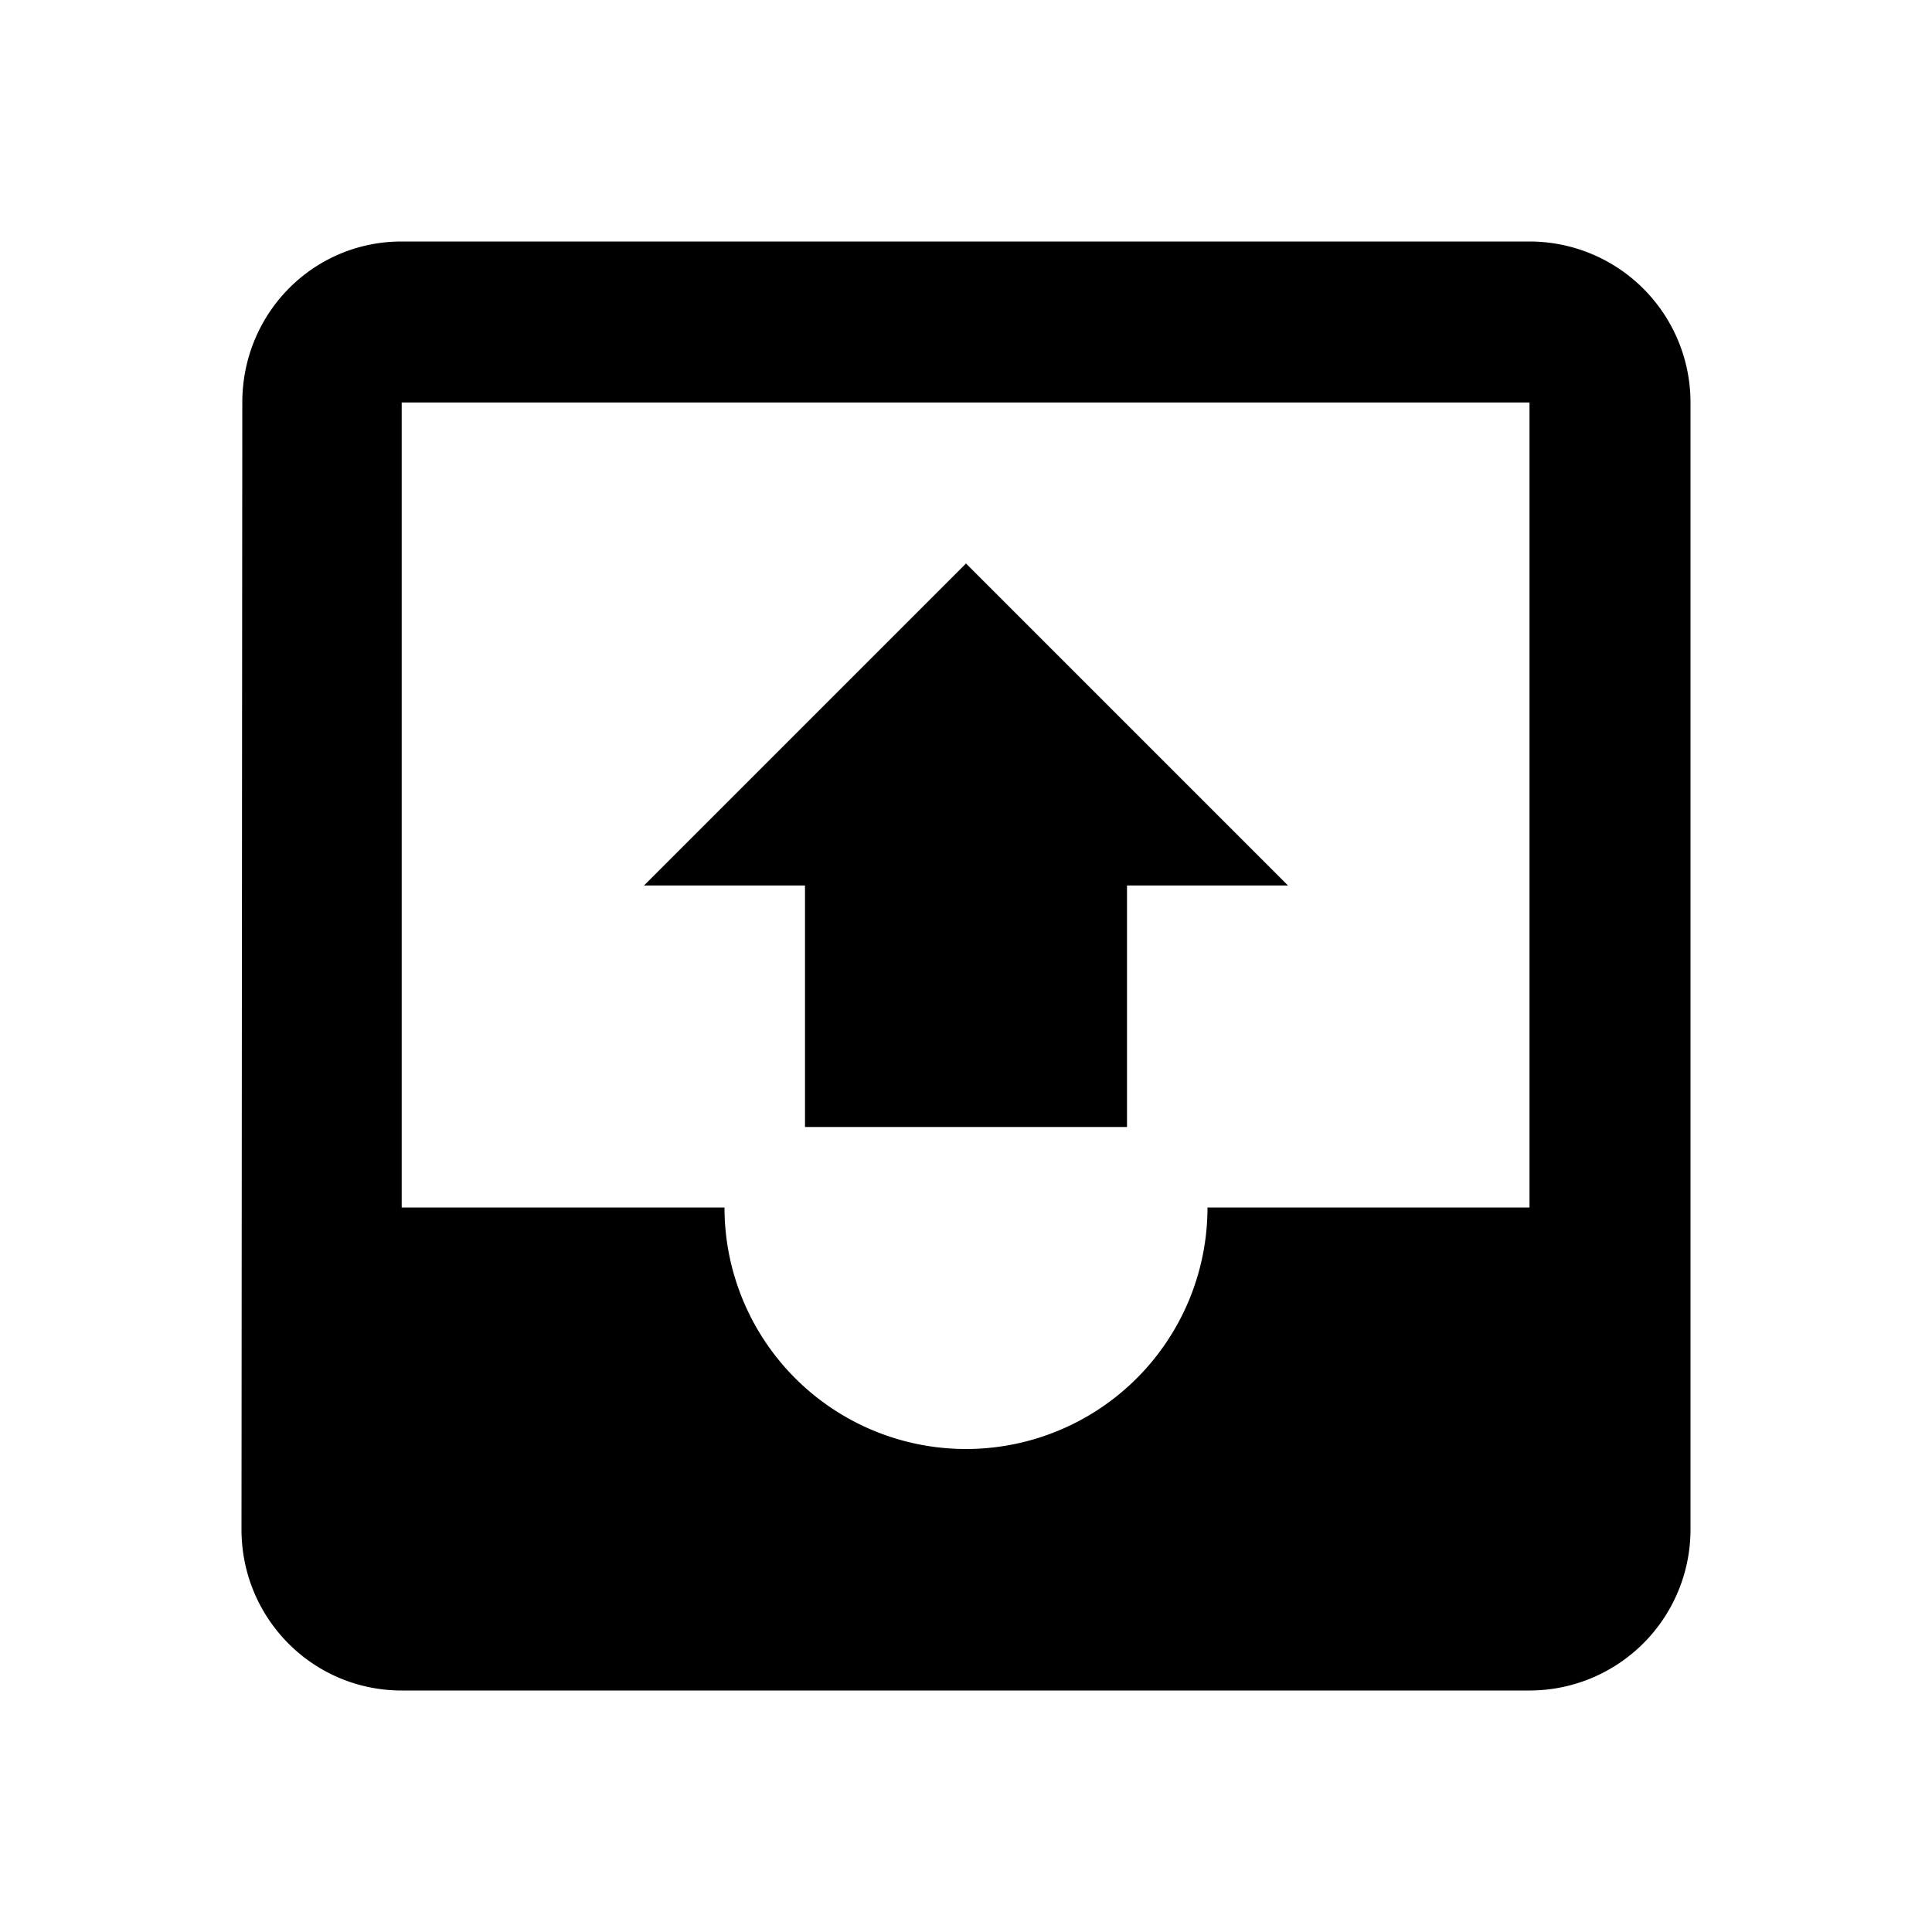
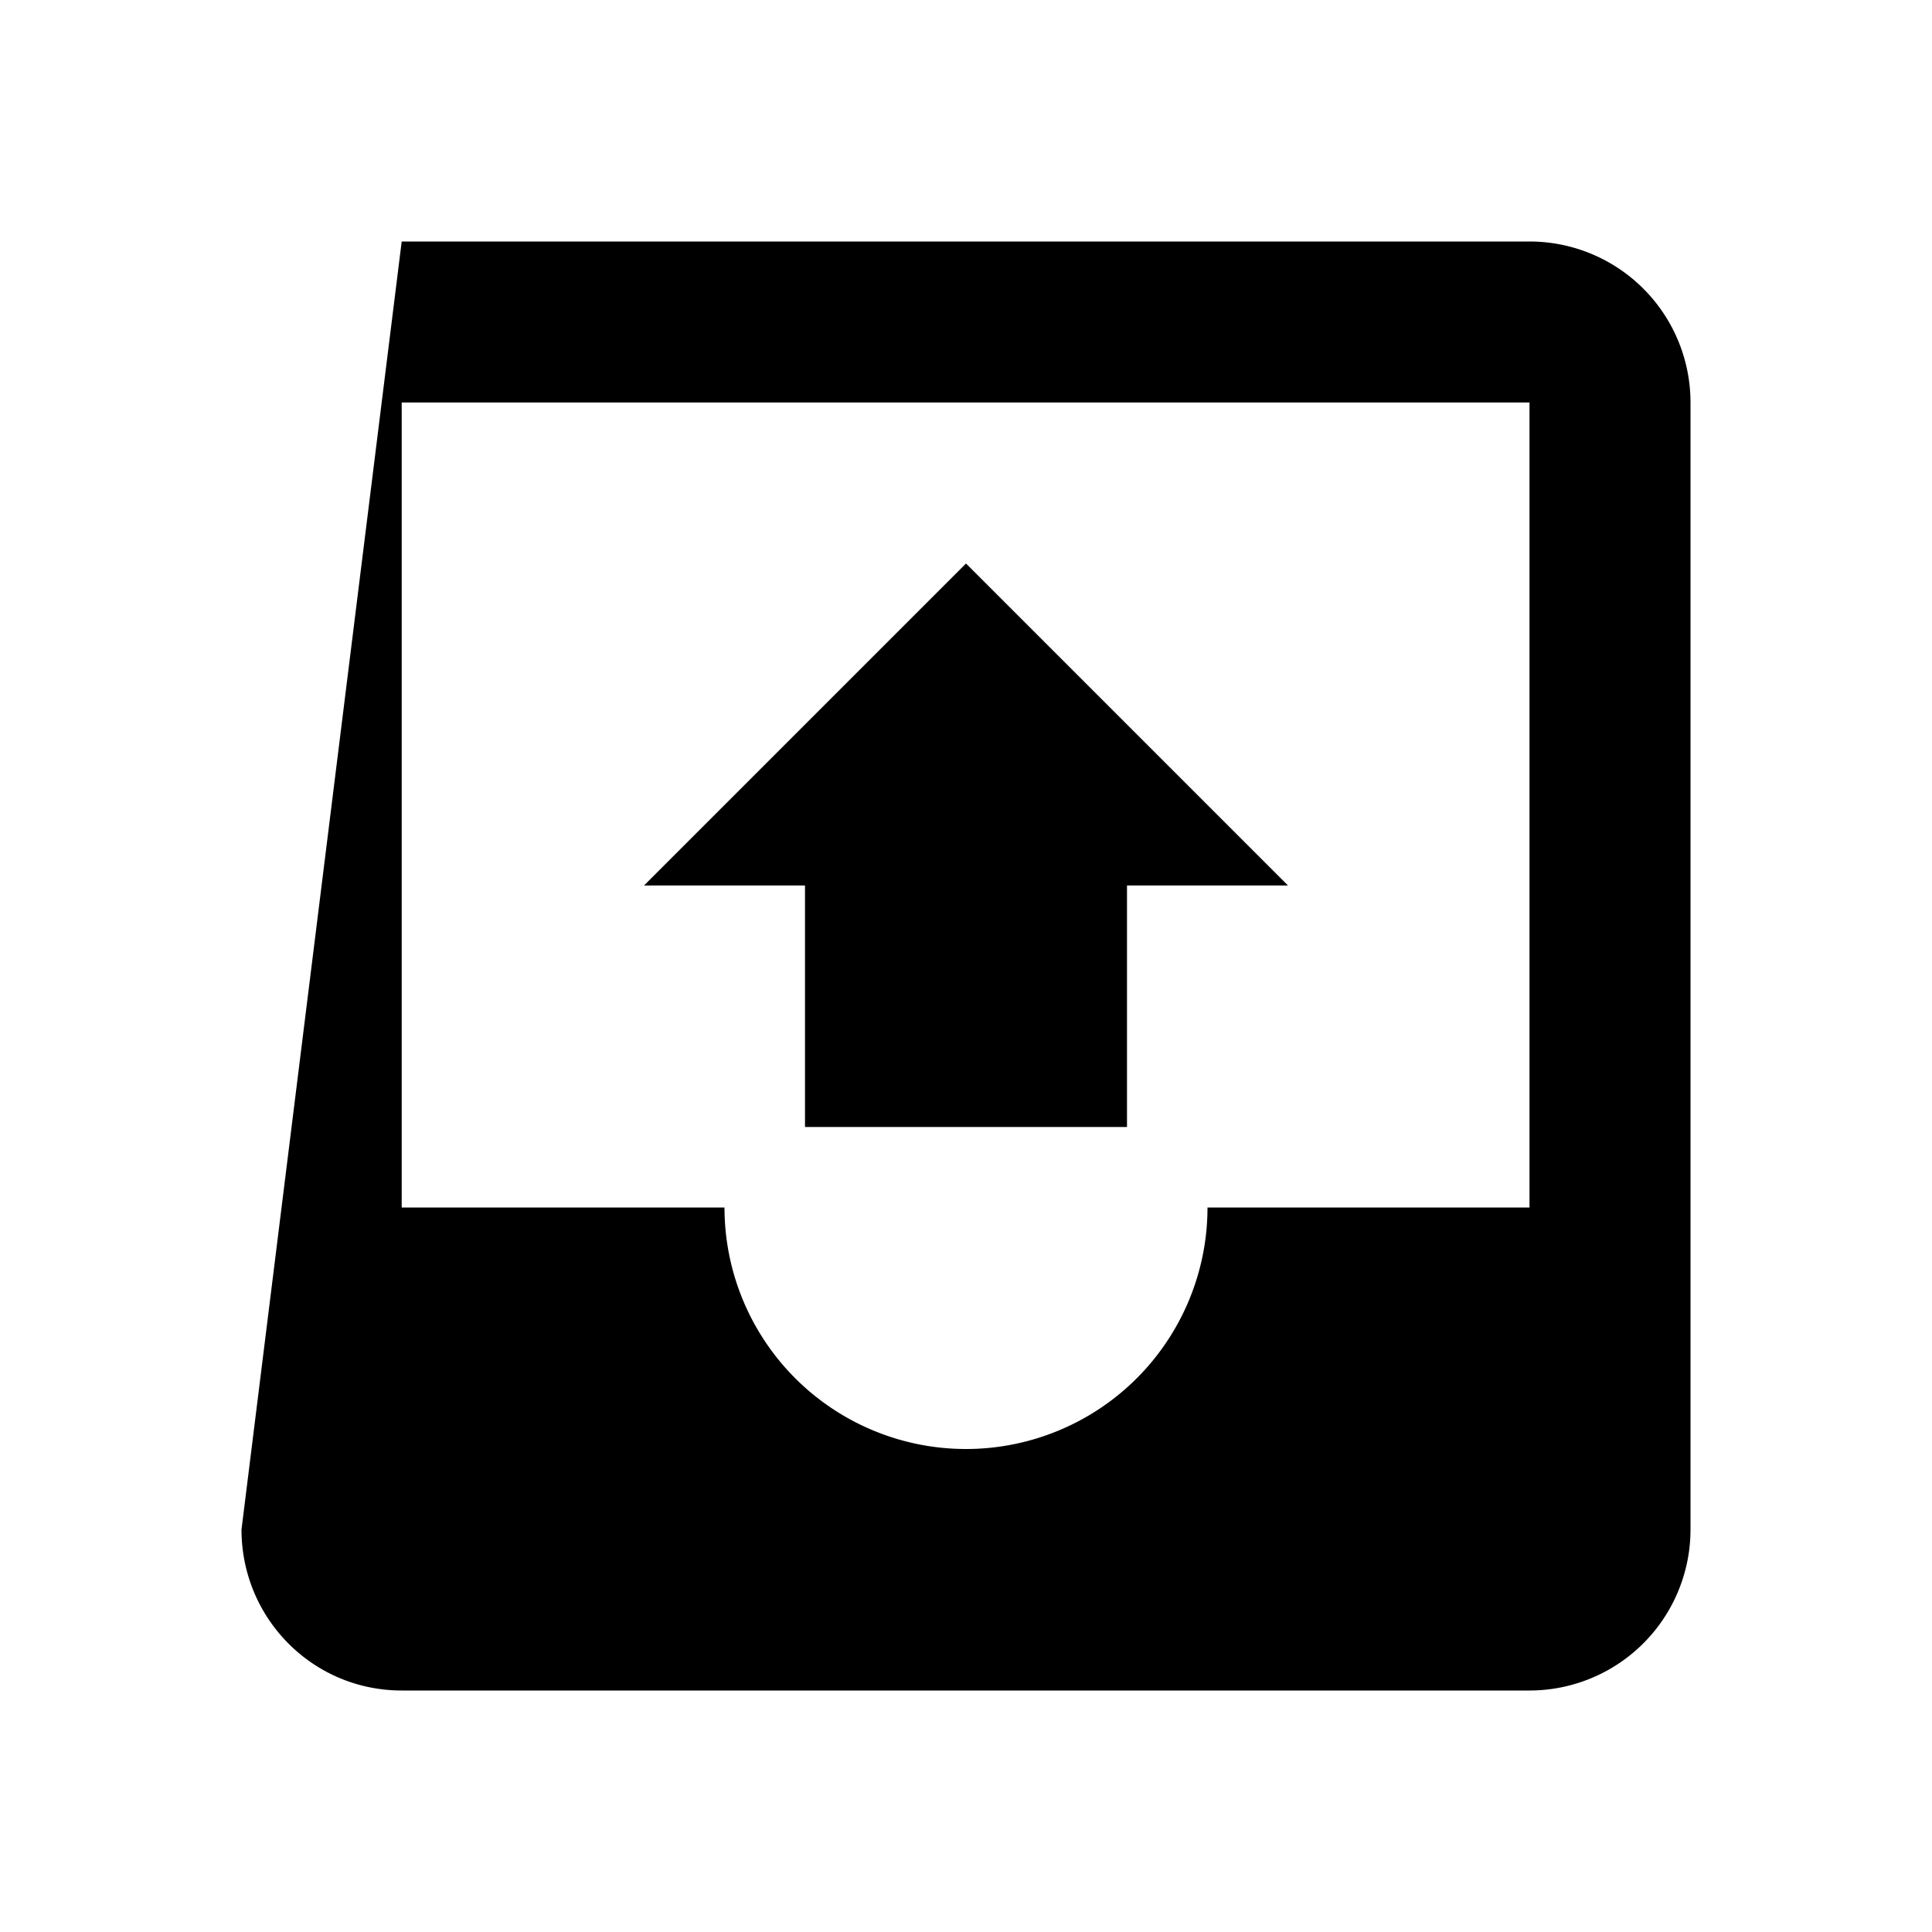
<svg xmlns="http://www.w3.org/2000/svg" width="800" height="800" viewBox="0 0 24 24">
-   <path d="M14 14h-4v-3H8l4-4l4 4h-2v3m-9.01 1V5H19v10h-4a3 3 0 1 1-6 0H4.99M19 3H4.99c-1.104 0-1.98.895-1.98 2L3 19c0 1.105.886 2 1.99 2H19a2 2 0 0 0 2-2V5a2 2 0 0 0-2-2" fill="currentColor" />
+   <path d="M14 14h-4v-3H8l4-4l4 4h-2v3m-9.01 1V5H19v10h-4a3 3 0 1 1-6 0H4.99M19 3H4.99L3 19c0 1.105.886 2 1.99 2H19a2 2 0 0 0 2-2V5a2 2 0 0 0-2-2" fill="currentColor" />
</svg>